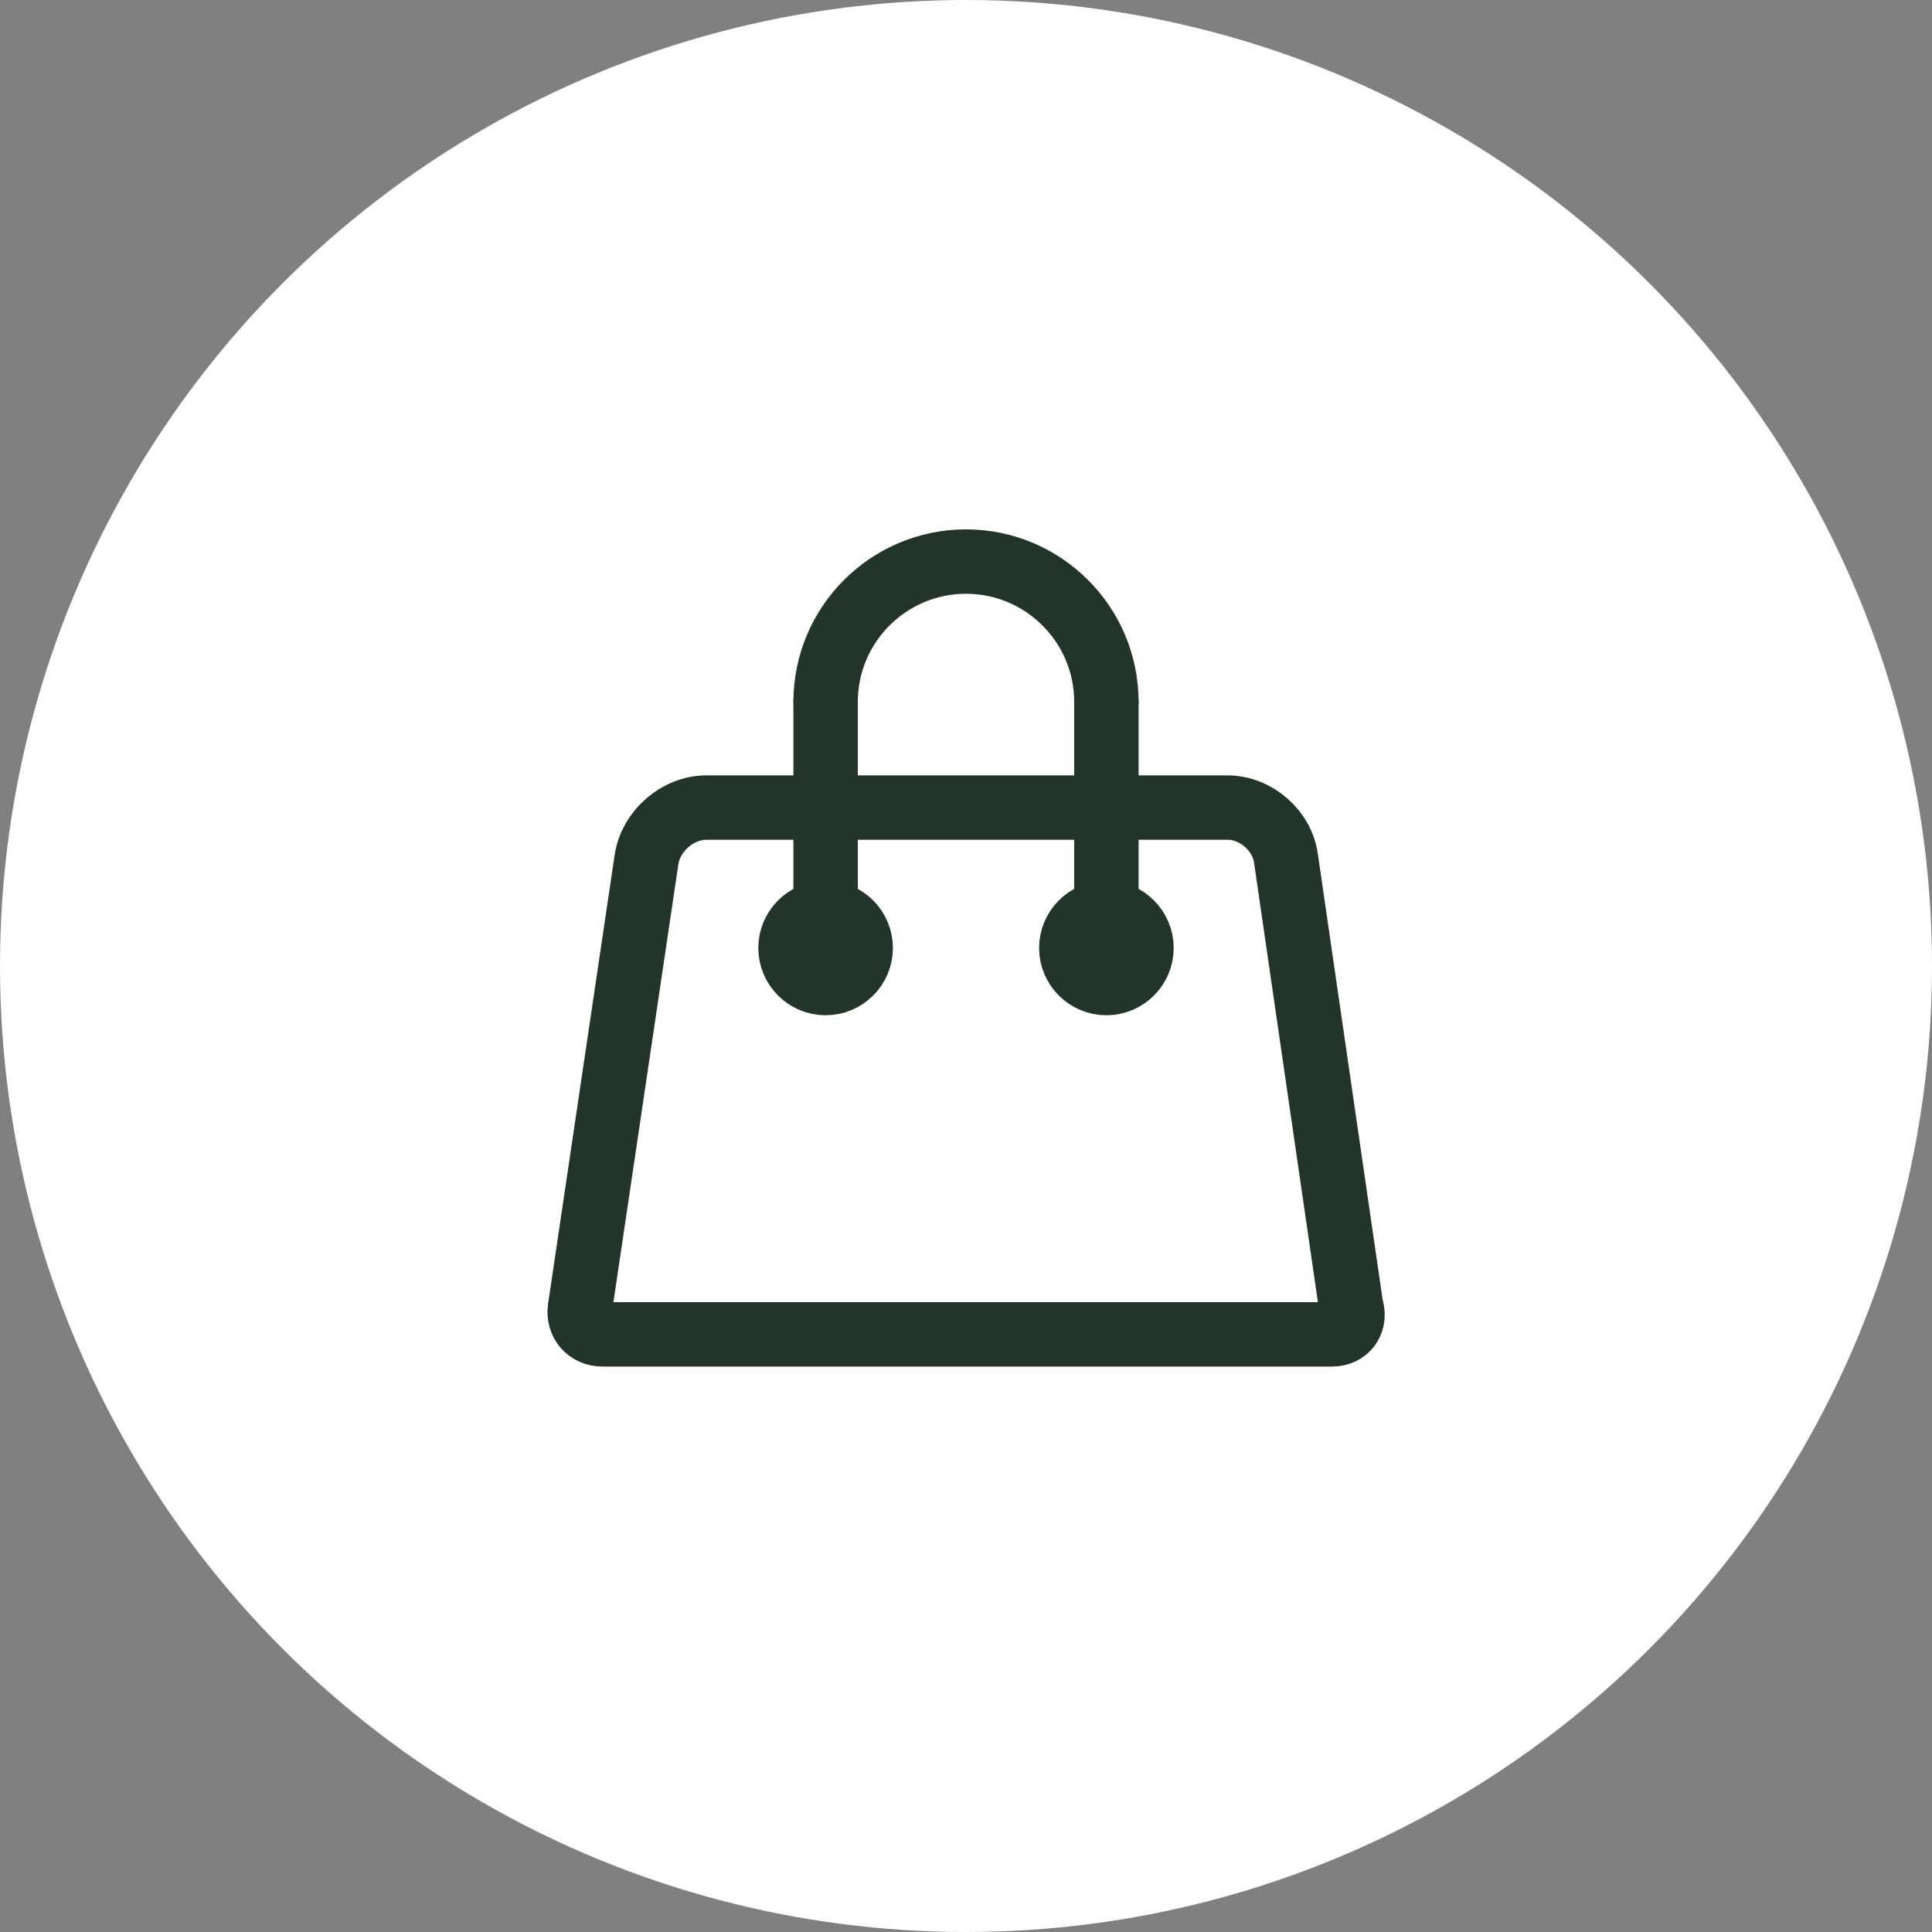
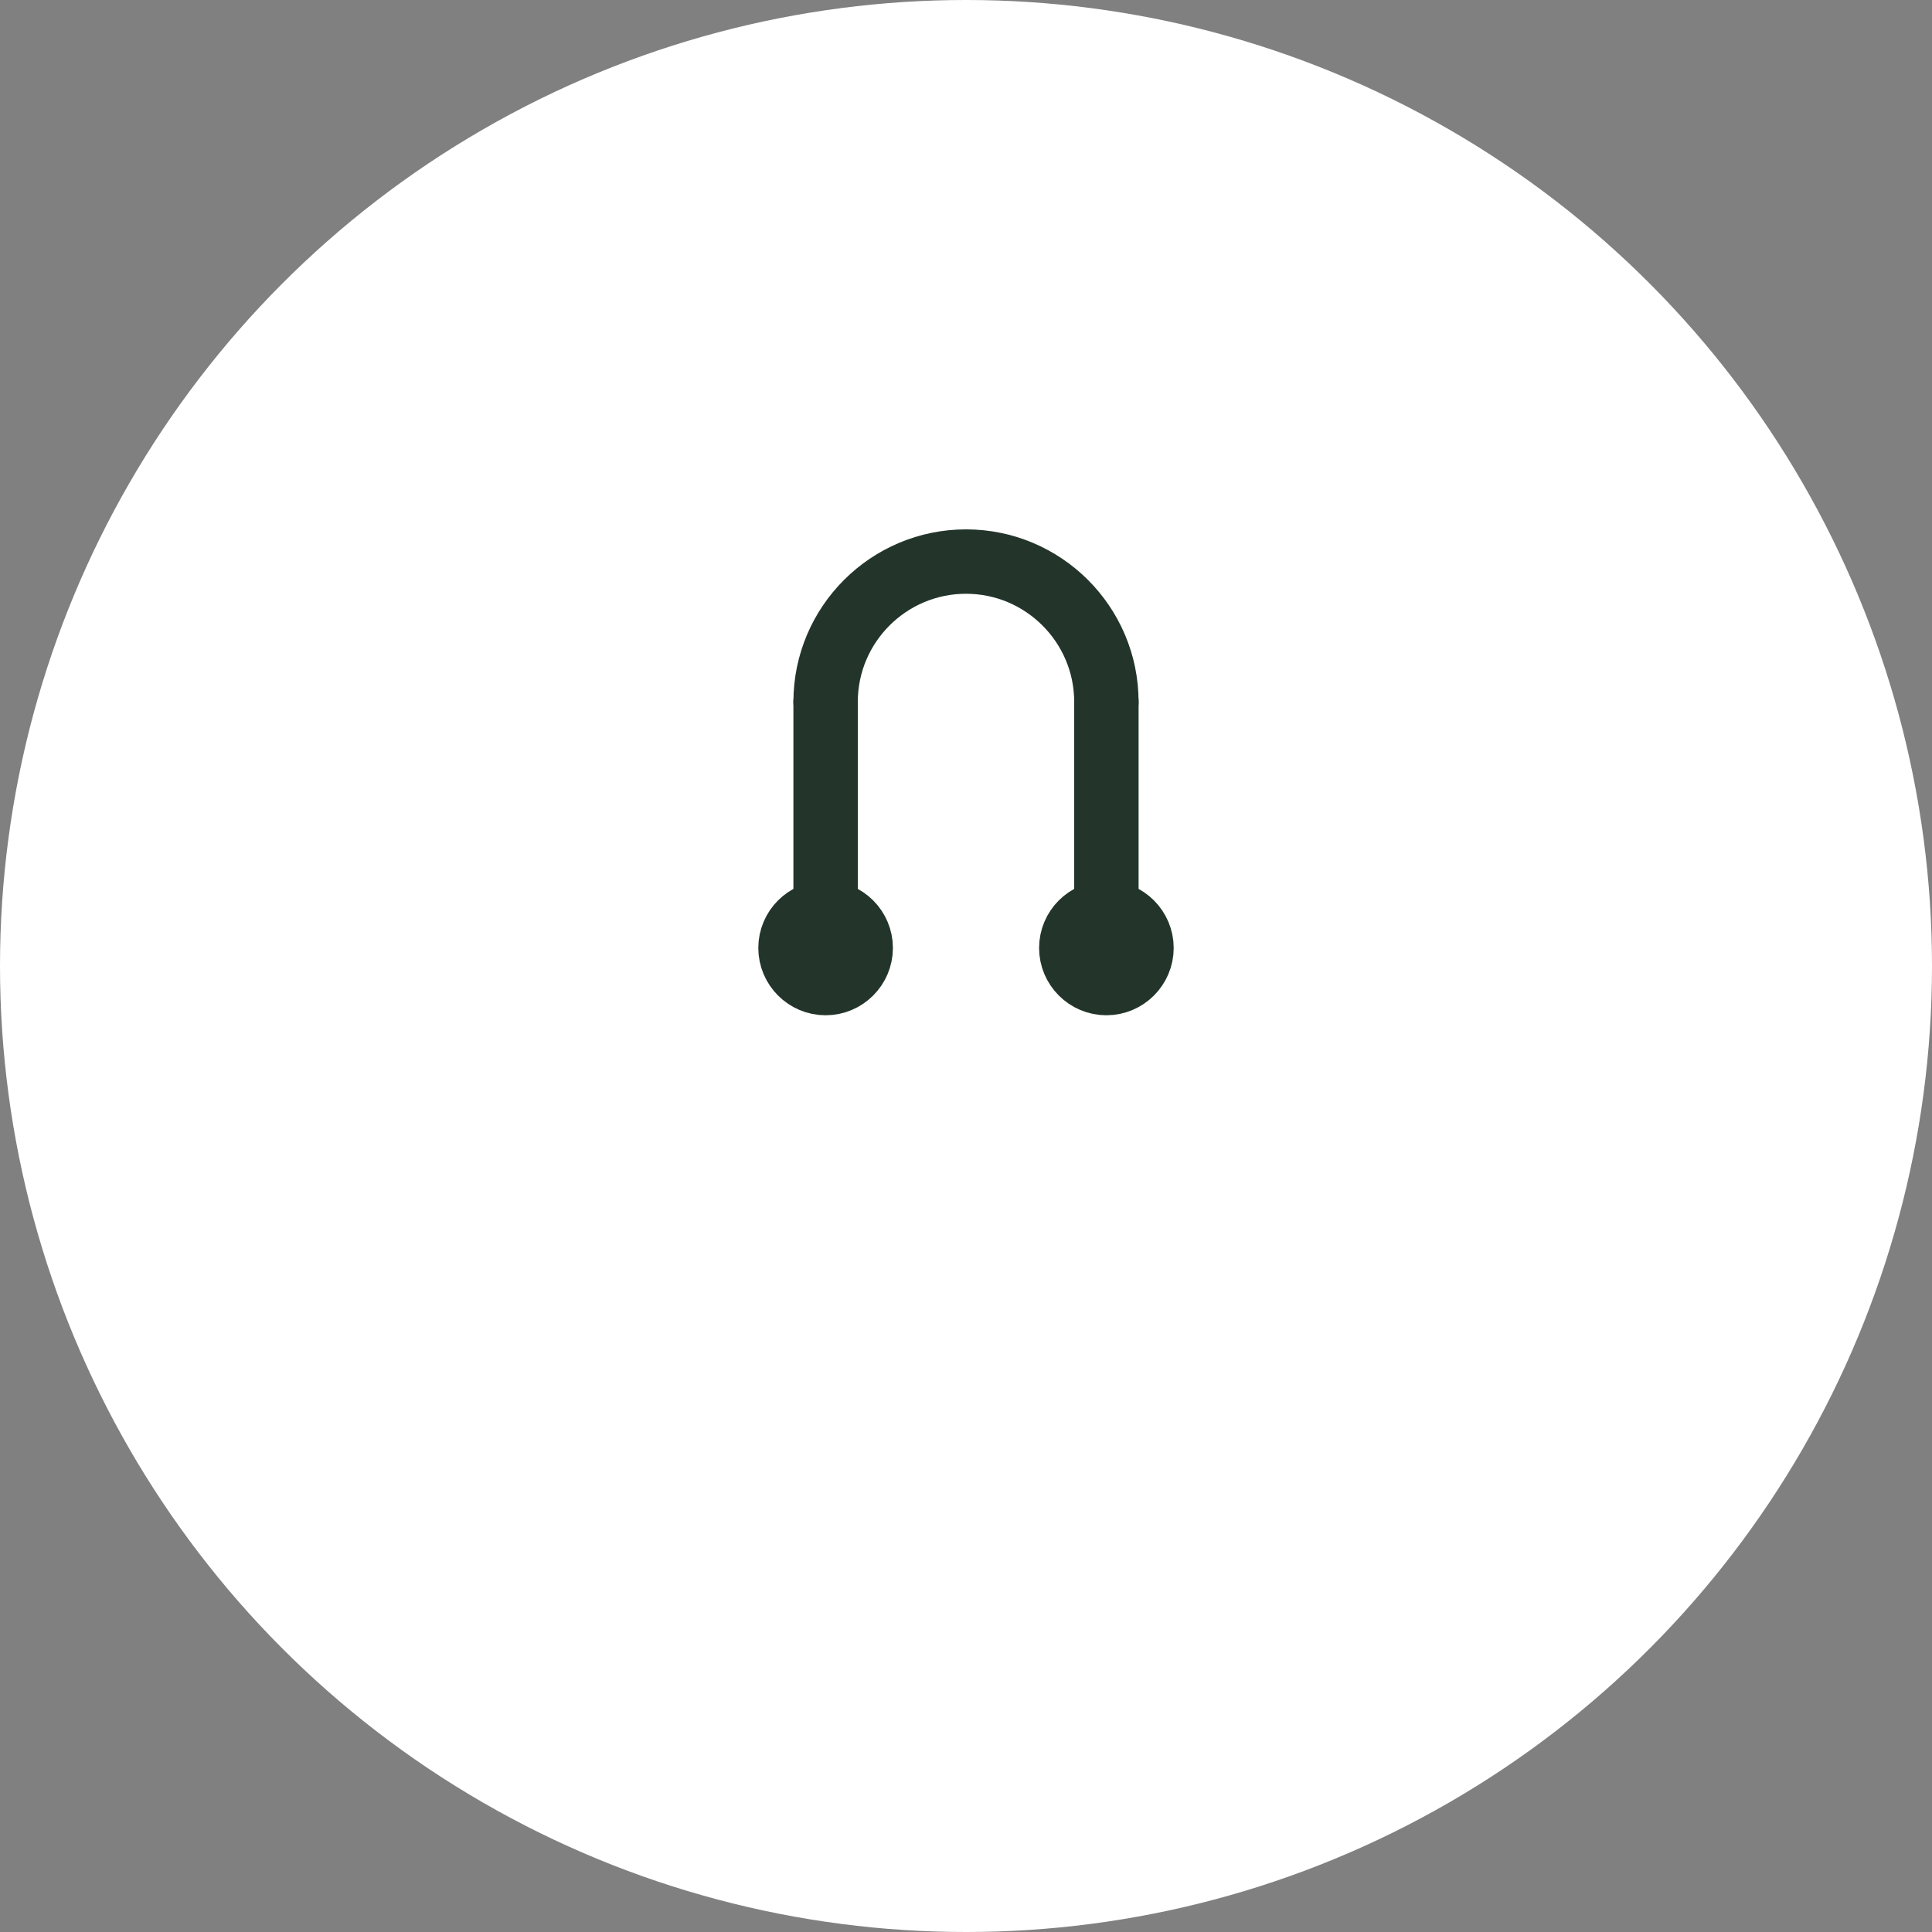
<svg xmlns="http://www.w3.org/2000/svg" id="b" width="60" height="60" viewBox="0 0 60 60">
  <rect x="0" y="0" width="60" height="60" fill="#808080" stroke="none" />
  <g id="c">
    <g>
      <circle cx="30" cy="30" r="30" fill="#fff" />
      <g>
        <g>
-           <path d="M41.98,40.65c.11,.43-.17,.79-.61,.79H18.71c-.45,0-.76-.36-.7-.8l2.07-13.96c.14-.88,.97-1.6,1.86-1.6h16.18c.89,0,1.71,.72,1.82,1.6l2.03,13.97Z" fill="none" stroke="#23352a" stroke-linecap="round" stroke-linejoin="round" stroke-width="2" />
          <path d="M25.64,21.8c0-2.41,1.96-4.36,4.36-4.36s4.36,1.95,4.36,4.36" fill="none" stroke="#23352a" stroke-linecap="round" stroke-linejoin="round" stroke-width="2" />
        </g>
        <line x1="34.36" y1="21.8" x2="34.36" y2="29.37" fill="none" stroke="#23352a" stroke-linecap="round" stroke-linejoin="round" stroke-width="2" />
        <line x1="25.64" y1="21.8" x2="25.64" y2="29.44" fill="none" stroke="#23352a" stroke-linecap="round" stroke-linejoin="round" stroke-width="2" />
        <path d="M26.73,29.44c0,.6-.49,1.09-1.09,1.09s-1.09-.49-1.09-1.09,.49-1.09,1.09-1.09,1.09,.49,1.09,1.09Z" fill="none" stroke="#23352a" stroke-linecap="round" stroke-linejoin="round" stroke-width="2" />
        <path d="M35.45,29.44c0,.6-.49,1.09-1.09,1.09s-1.09-.49-1.09-1.09,.49-1.09,1.09-1.09,1.09,.49,1.09,1.09Z" fill="none" stroke="#23352a" stroke-linecap="round" stroke-linejoin="round" stroke-width="2" />
      </g>
    </g>
  </g>
</svg>